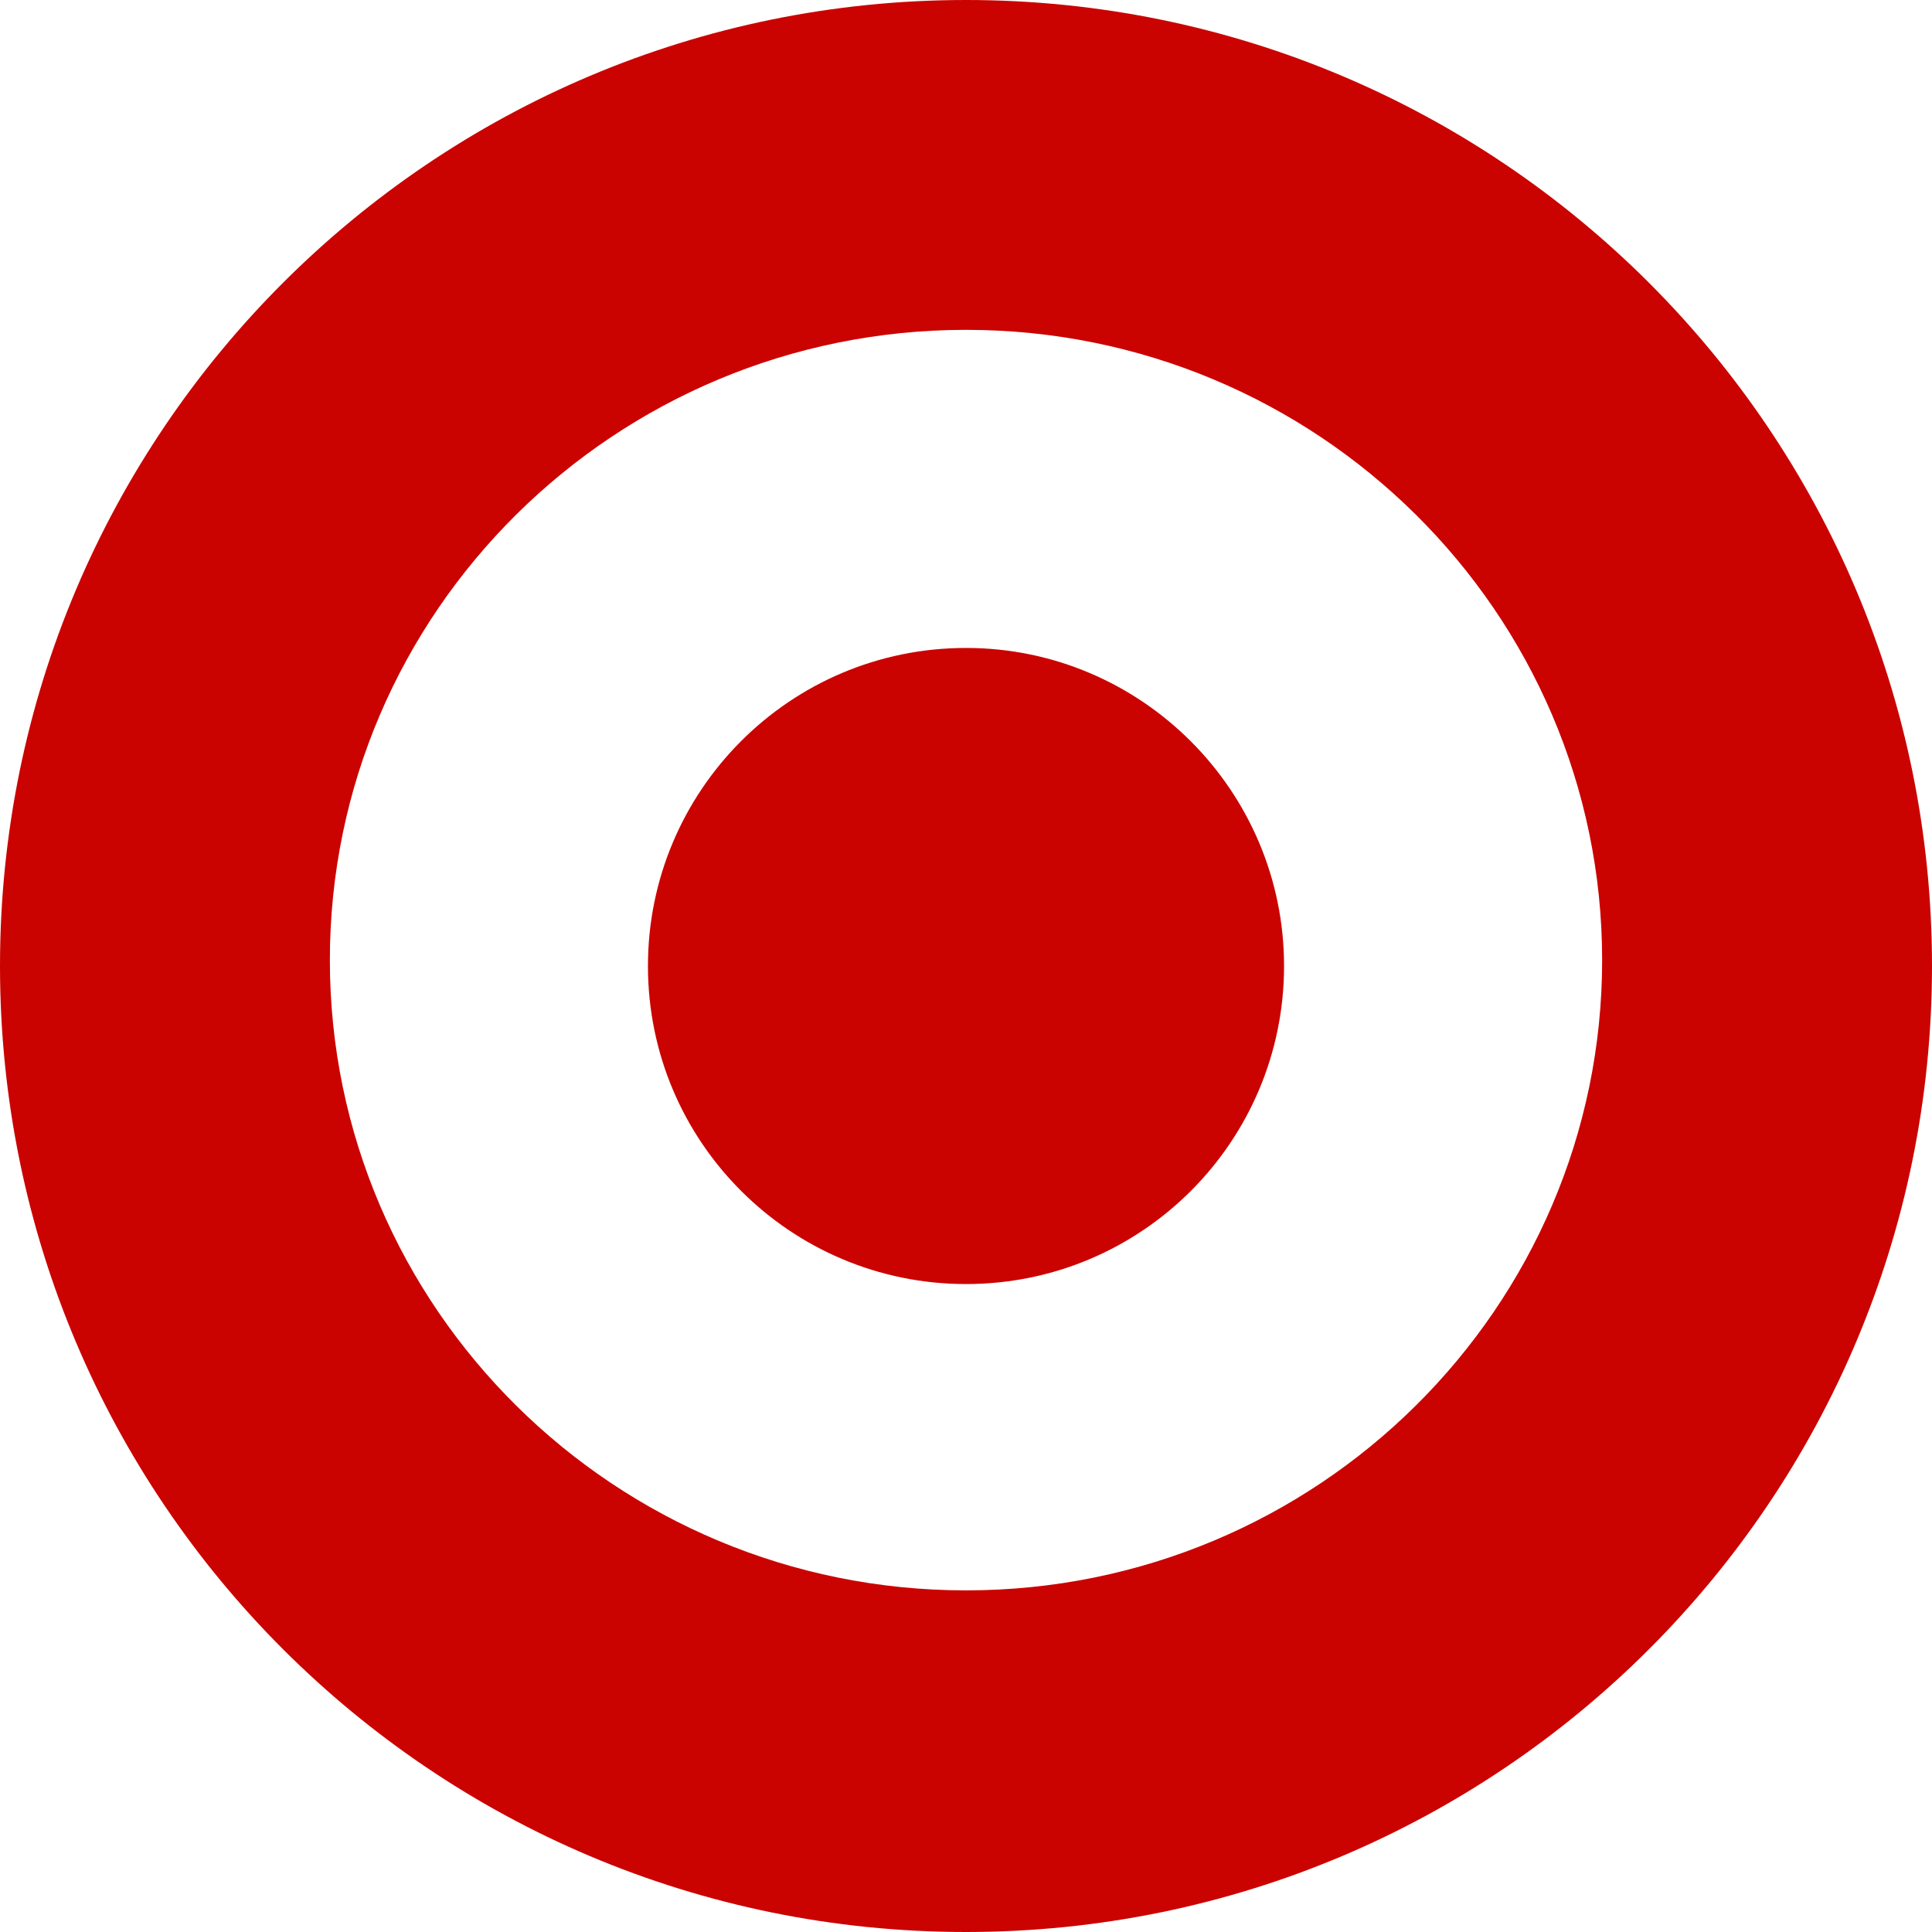
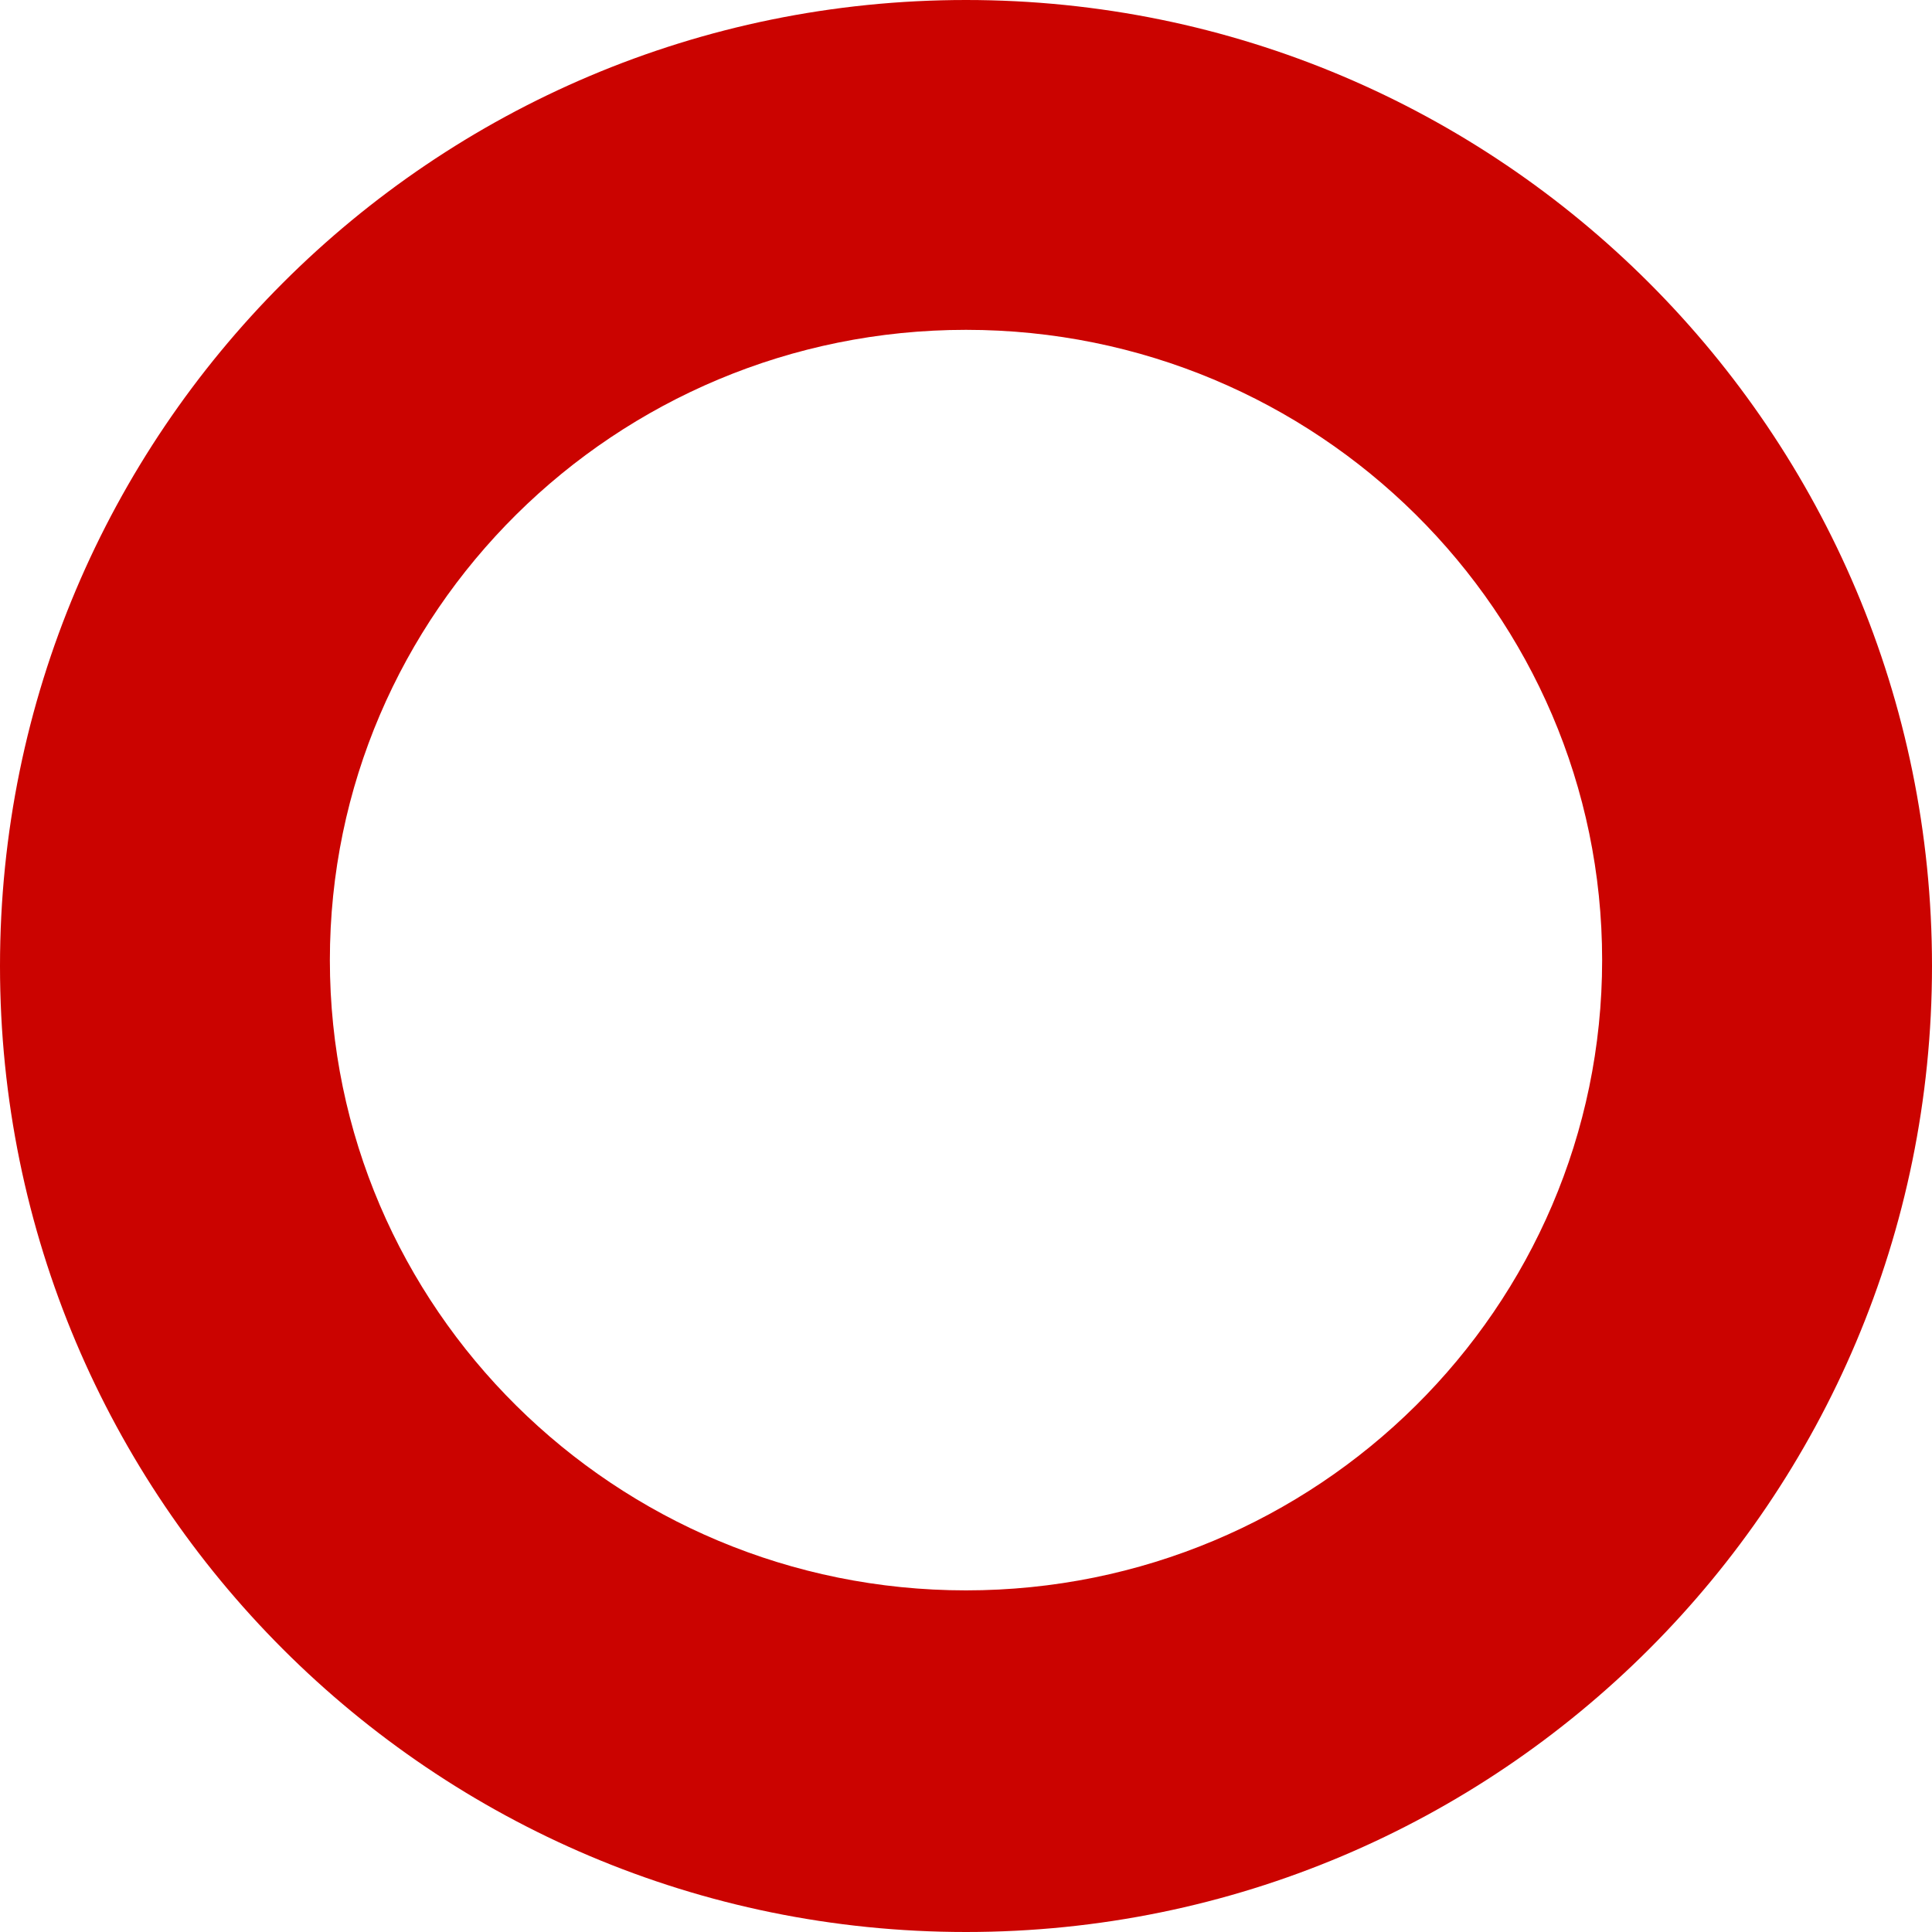
<svg xmlns="http://www.w3.org/2000/svg" width="80" height="80" fill="none">
-   <path d="M40 53.17c7.29 0 13.17-5.913 13.17-13.17S47.258 26.83 40 26.83c-7.29 0-13.17 5.913-13.17 13.17 0 7.29 5.913 13.17 13.17 13.17Z" fill="#CB0300" />
  <path fill-rule="evenodd" clip-rule="evenodd" d="M80 40c0 22.096-17.904 40-40 40S0 62.096 0 40 17.904 0 40 0s40 17.904 40 40Zm-13.659-.244c0 14.402-11.804 26.098-26.341 26.098S13.659 54.158 13.659 39.756 25.462 13.658 40 13.658s26.341 11.696 26.341 26.098Z" fill="#CB0300" />
</svg>